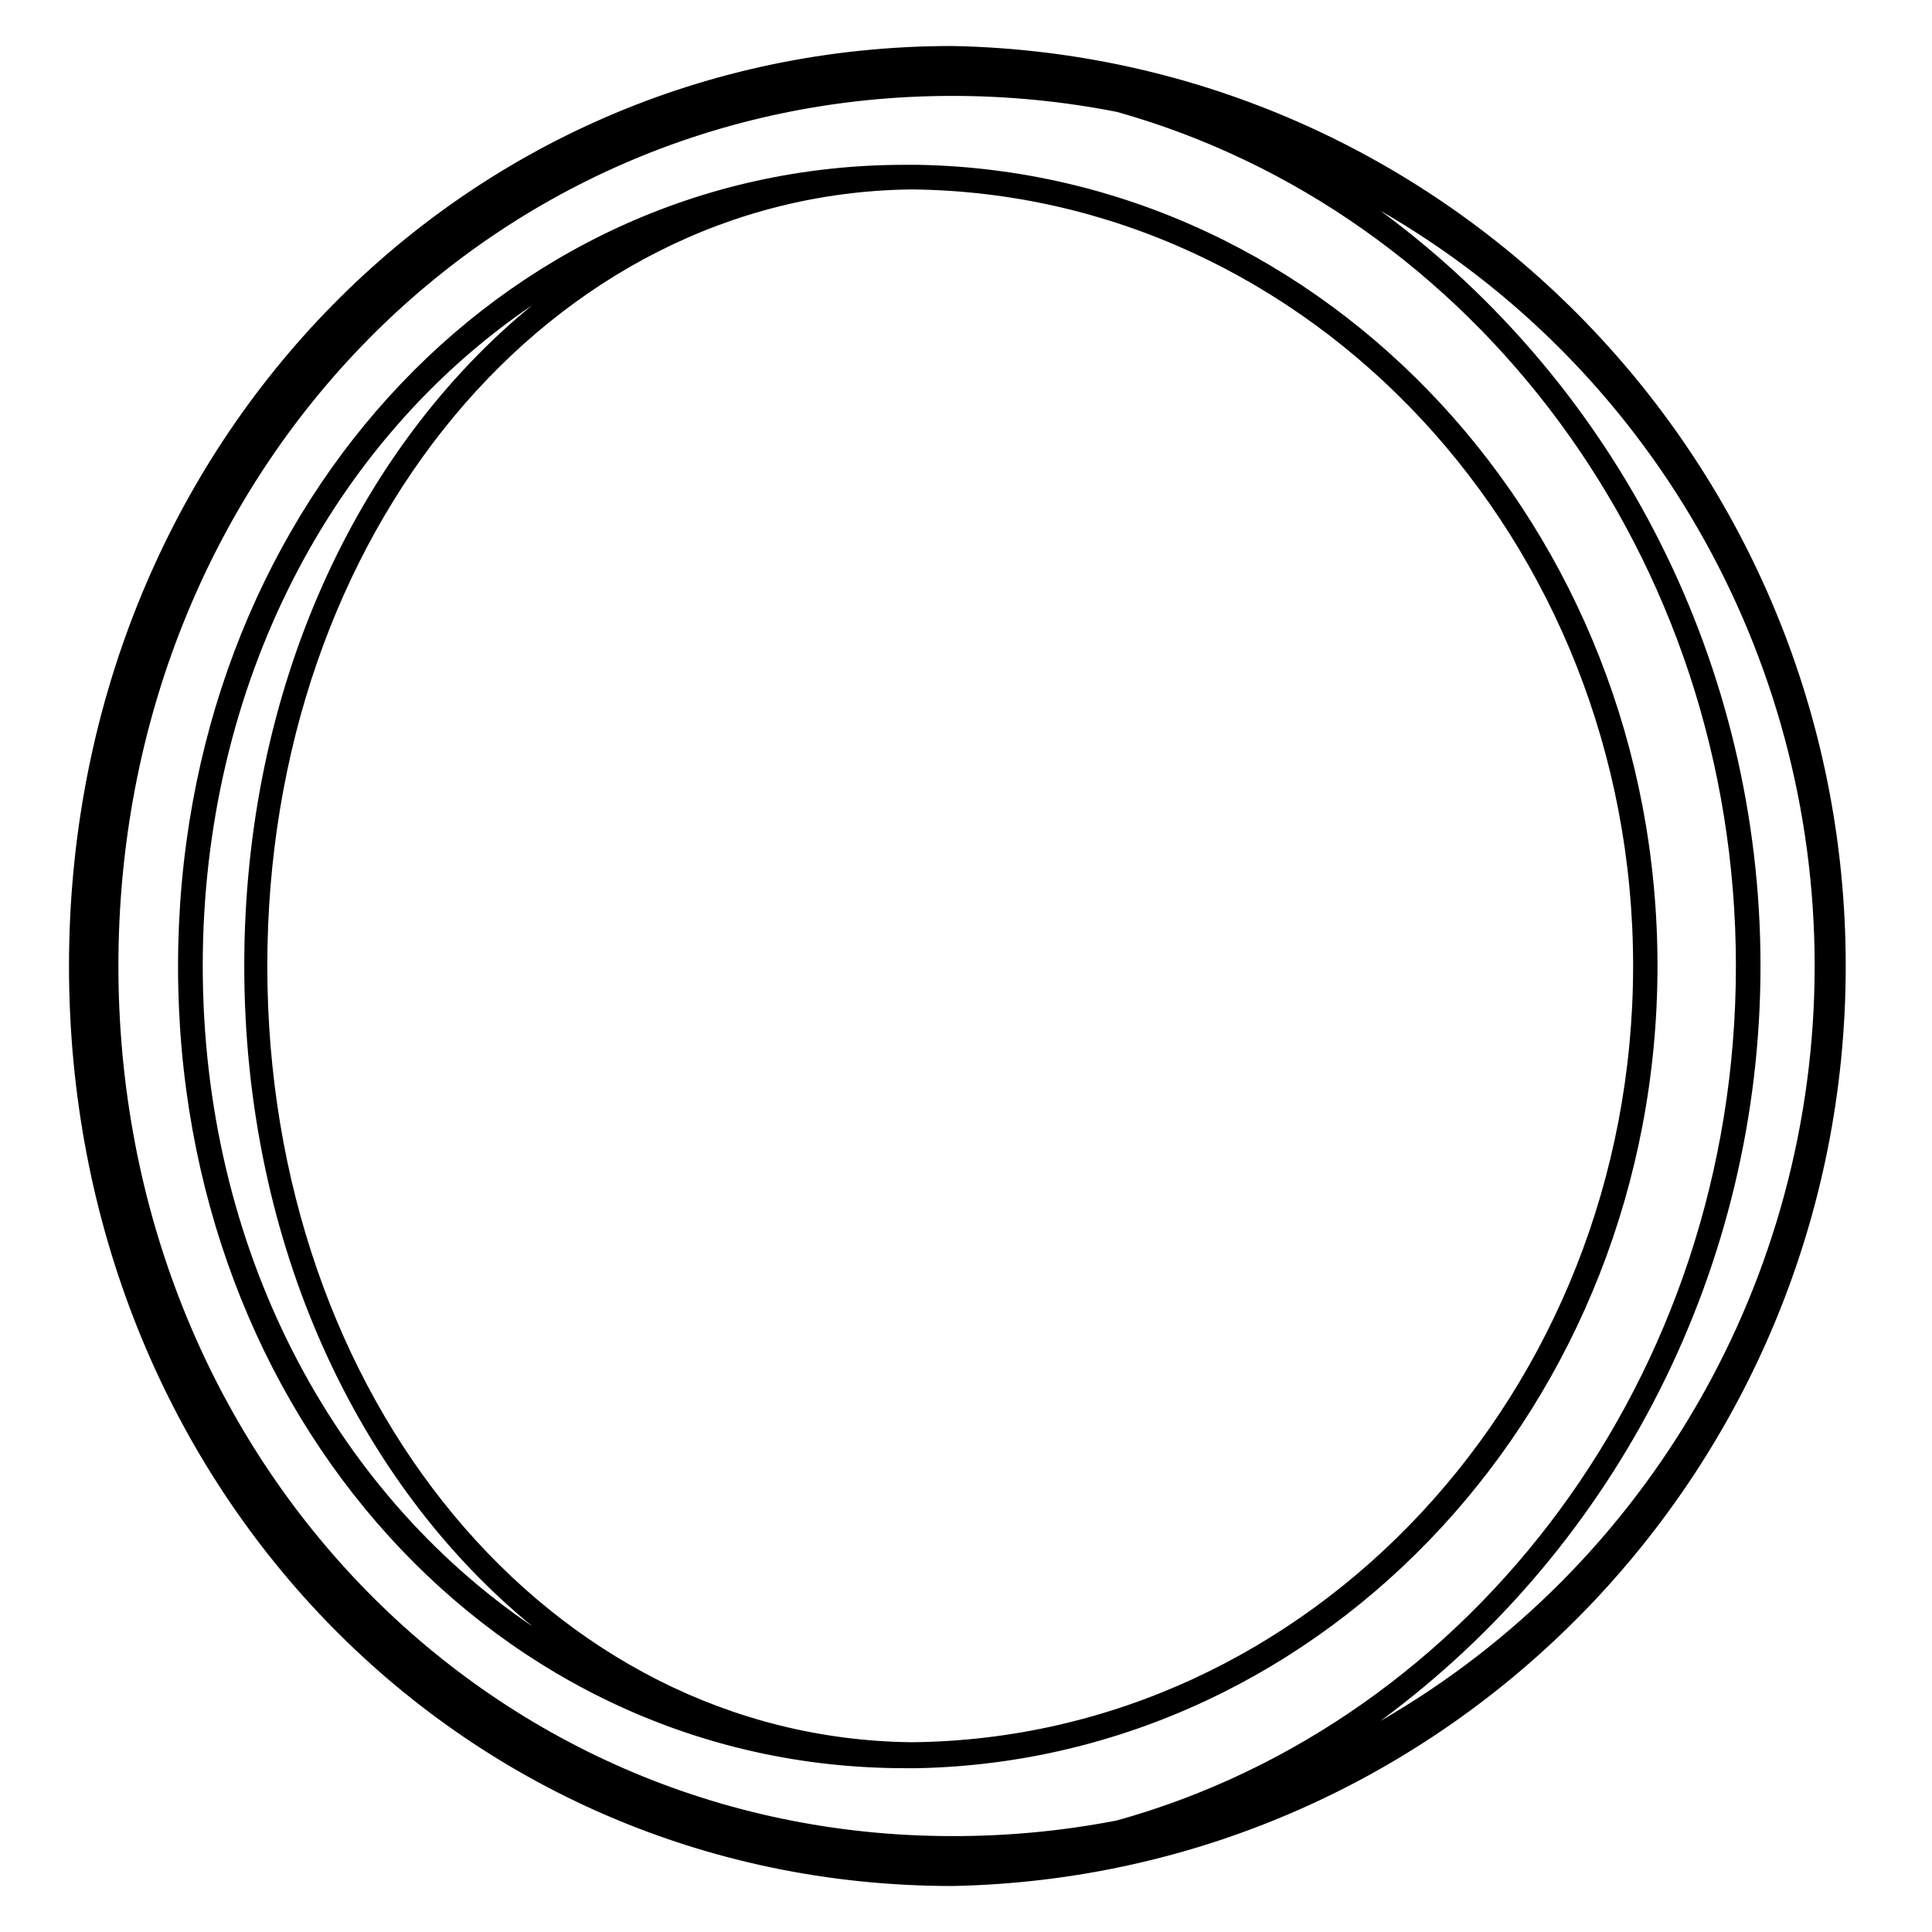
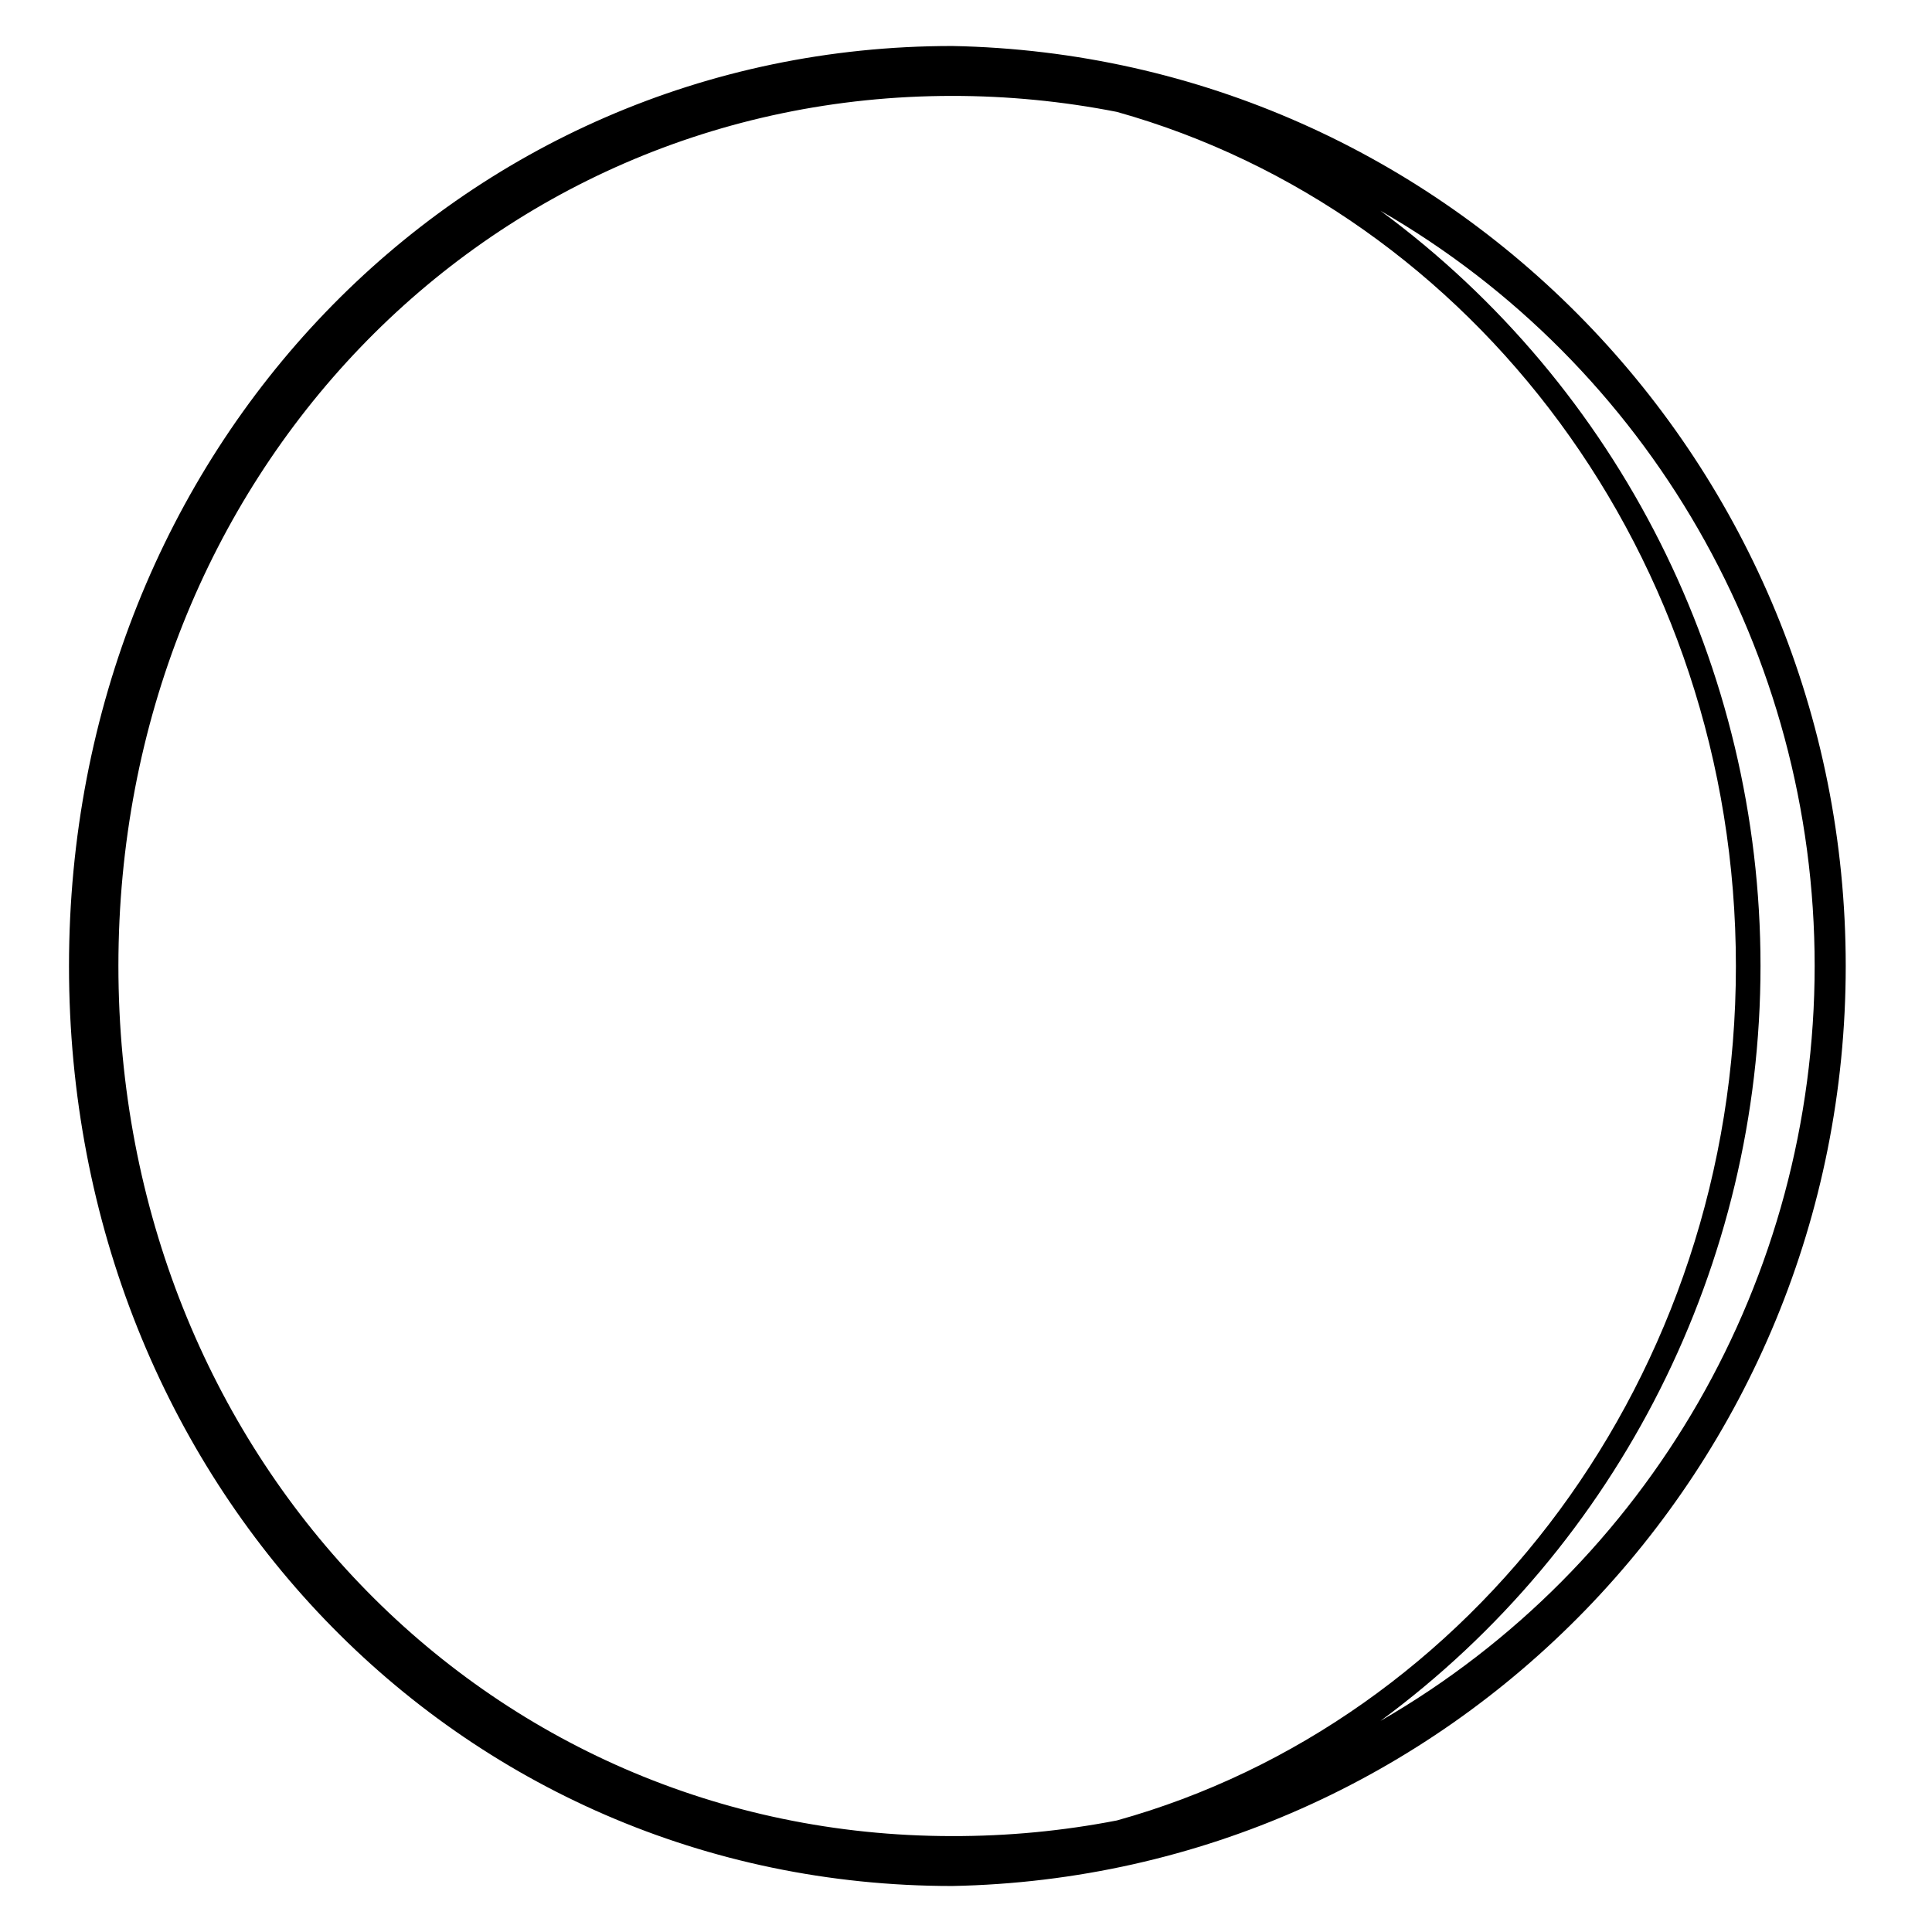
<svg xmlns="http://www.w3.org/2000/svg" width="84" height="84" viewBox="0 0 84 84" fill="none">
  <path fill-rule="evenodd" clip-rule="evenodd" d="M41.4 2C19.915 2 3 19.566 3 42.007C3 64.449 19.872 82 41.4 82C62.974 81.585 80.249 63.799 80.249 42C80.249 20.201 62.974 2.415 41.4 2ZM41.4 79.83C21.076 79.83 5.148 63.219 5.148 41.993C5.148 20.767 21.076 4.17 41.4 4.17C43.803 4.169 46.202 4.402 48.561 4.865C64.03 9.206 75.474 24.181 75.474 42.007C75.474 59.833 64.015 74.852 48.561 79.15C46.201 79.608 43.803 79.835 41.4 79.83ZM76.544 41.993C76.544 54.975 70.403 67.175 60.019 74.823C71.692 68.099 78.898 55.567 78.898 41.993C78.898 28.418 71.692 15.887 60.019 9.162C70.403 16.81 76.544 29.011 76.544 41.993Z" fill="black" />
-   <path fill-rule="evenodd" clip-rule="evenodd" d="M39.91 7.166H39.337C21.62 7.166 7.741 22.474 7.741 42.022C7.741 61.57 21.62 76.878 39.337 76.878H39.91C57.699 76.502 72.065 61.005 72.065 41.993C72.065 22.98 57.699 7.484 39.91 7.166ZM8.815 41.993C8.815 29.723 14.444 19.175 23.138 13.271C15.518 19.508 10.62 29.94 10.62 41.993C10.62 54.046 15.533 64.478 23.152 70.714C14.458 64.811 8.815 54.277 8.815 41.993ZM11.622 41.993C11.622 60.817 23.883 75.576 39.638 75.749C56.954 75.59 71.005 60.499 71.005 41.993C71.005 23.487 56.954 8.41 39.638 8.236C23.897 8.41 11.622 23.168 11.622 41.993Z" fill="black" />
</svg>